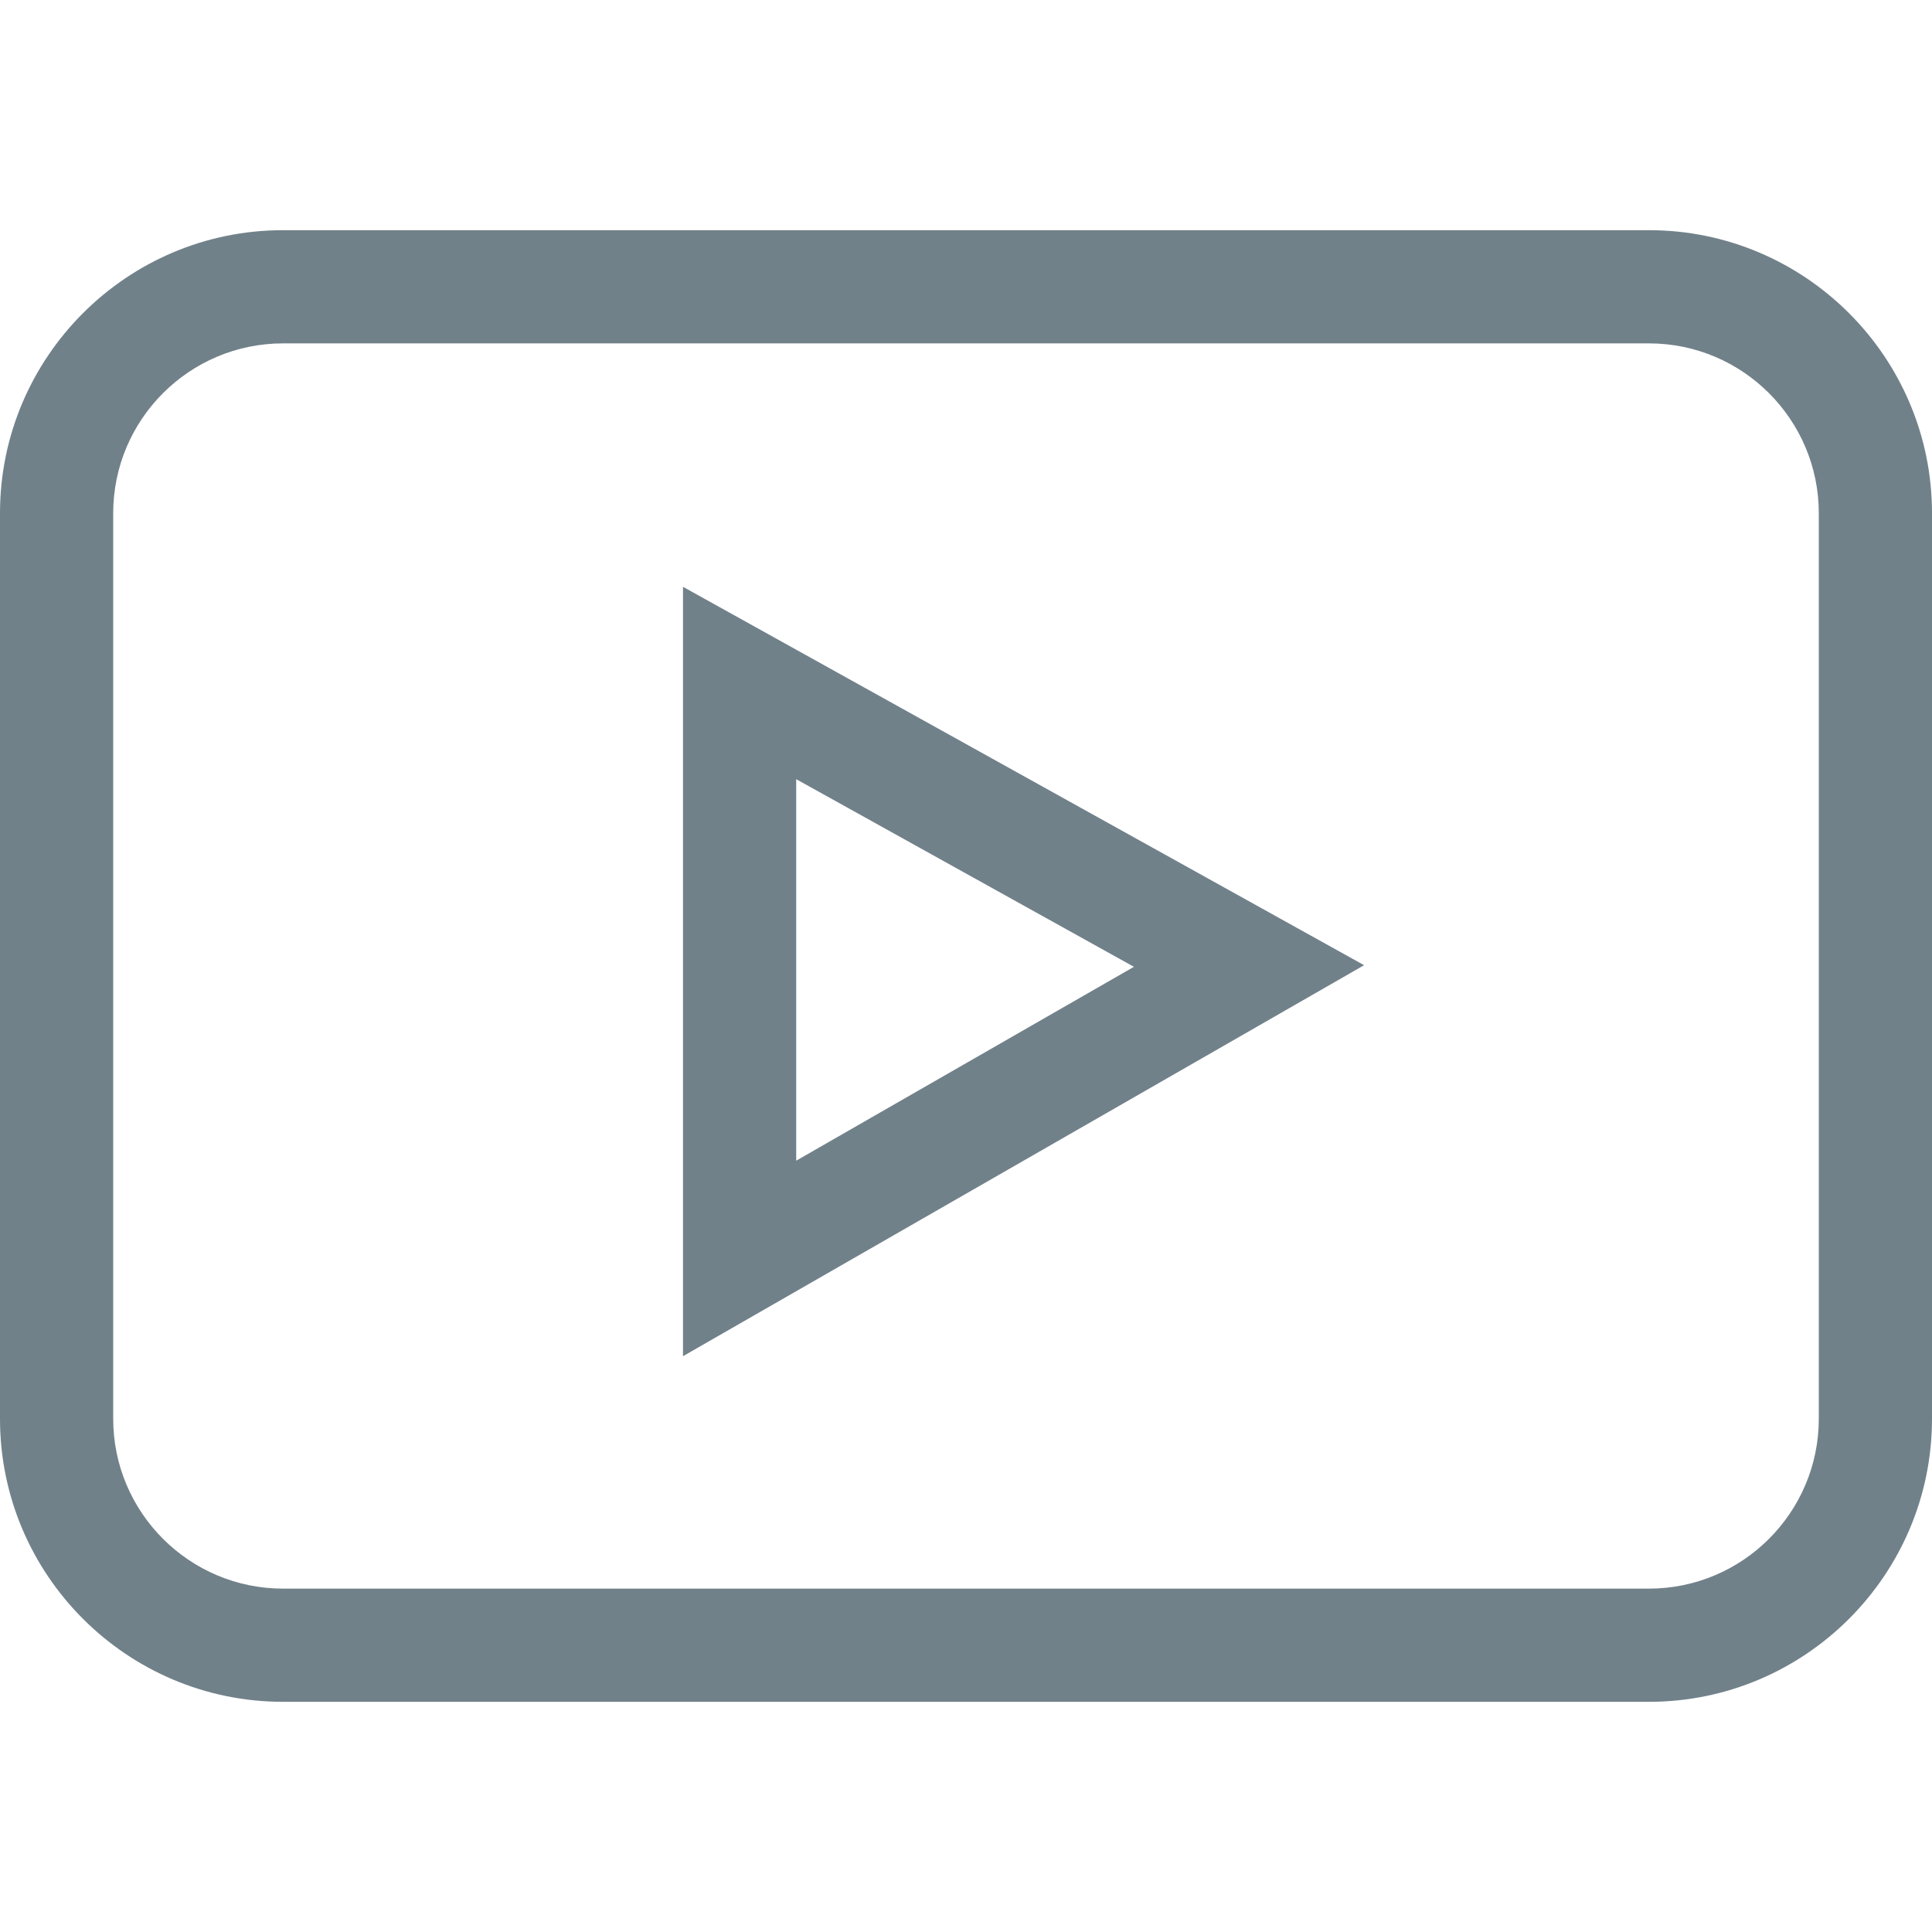
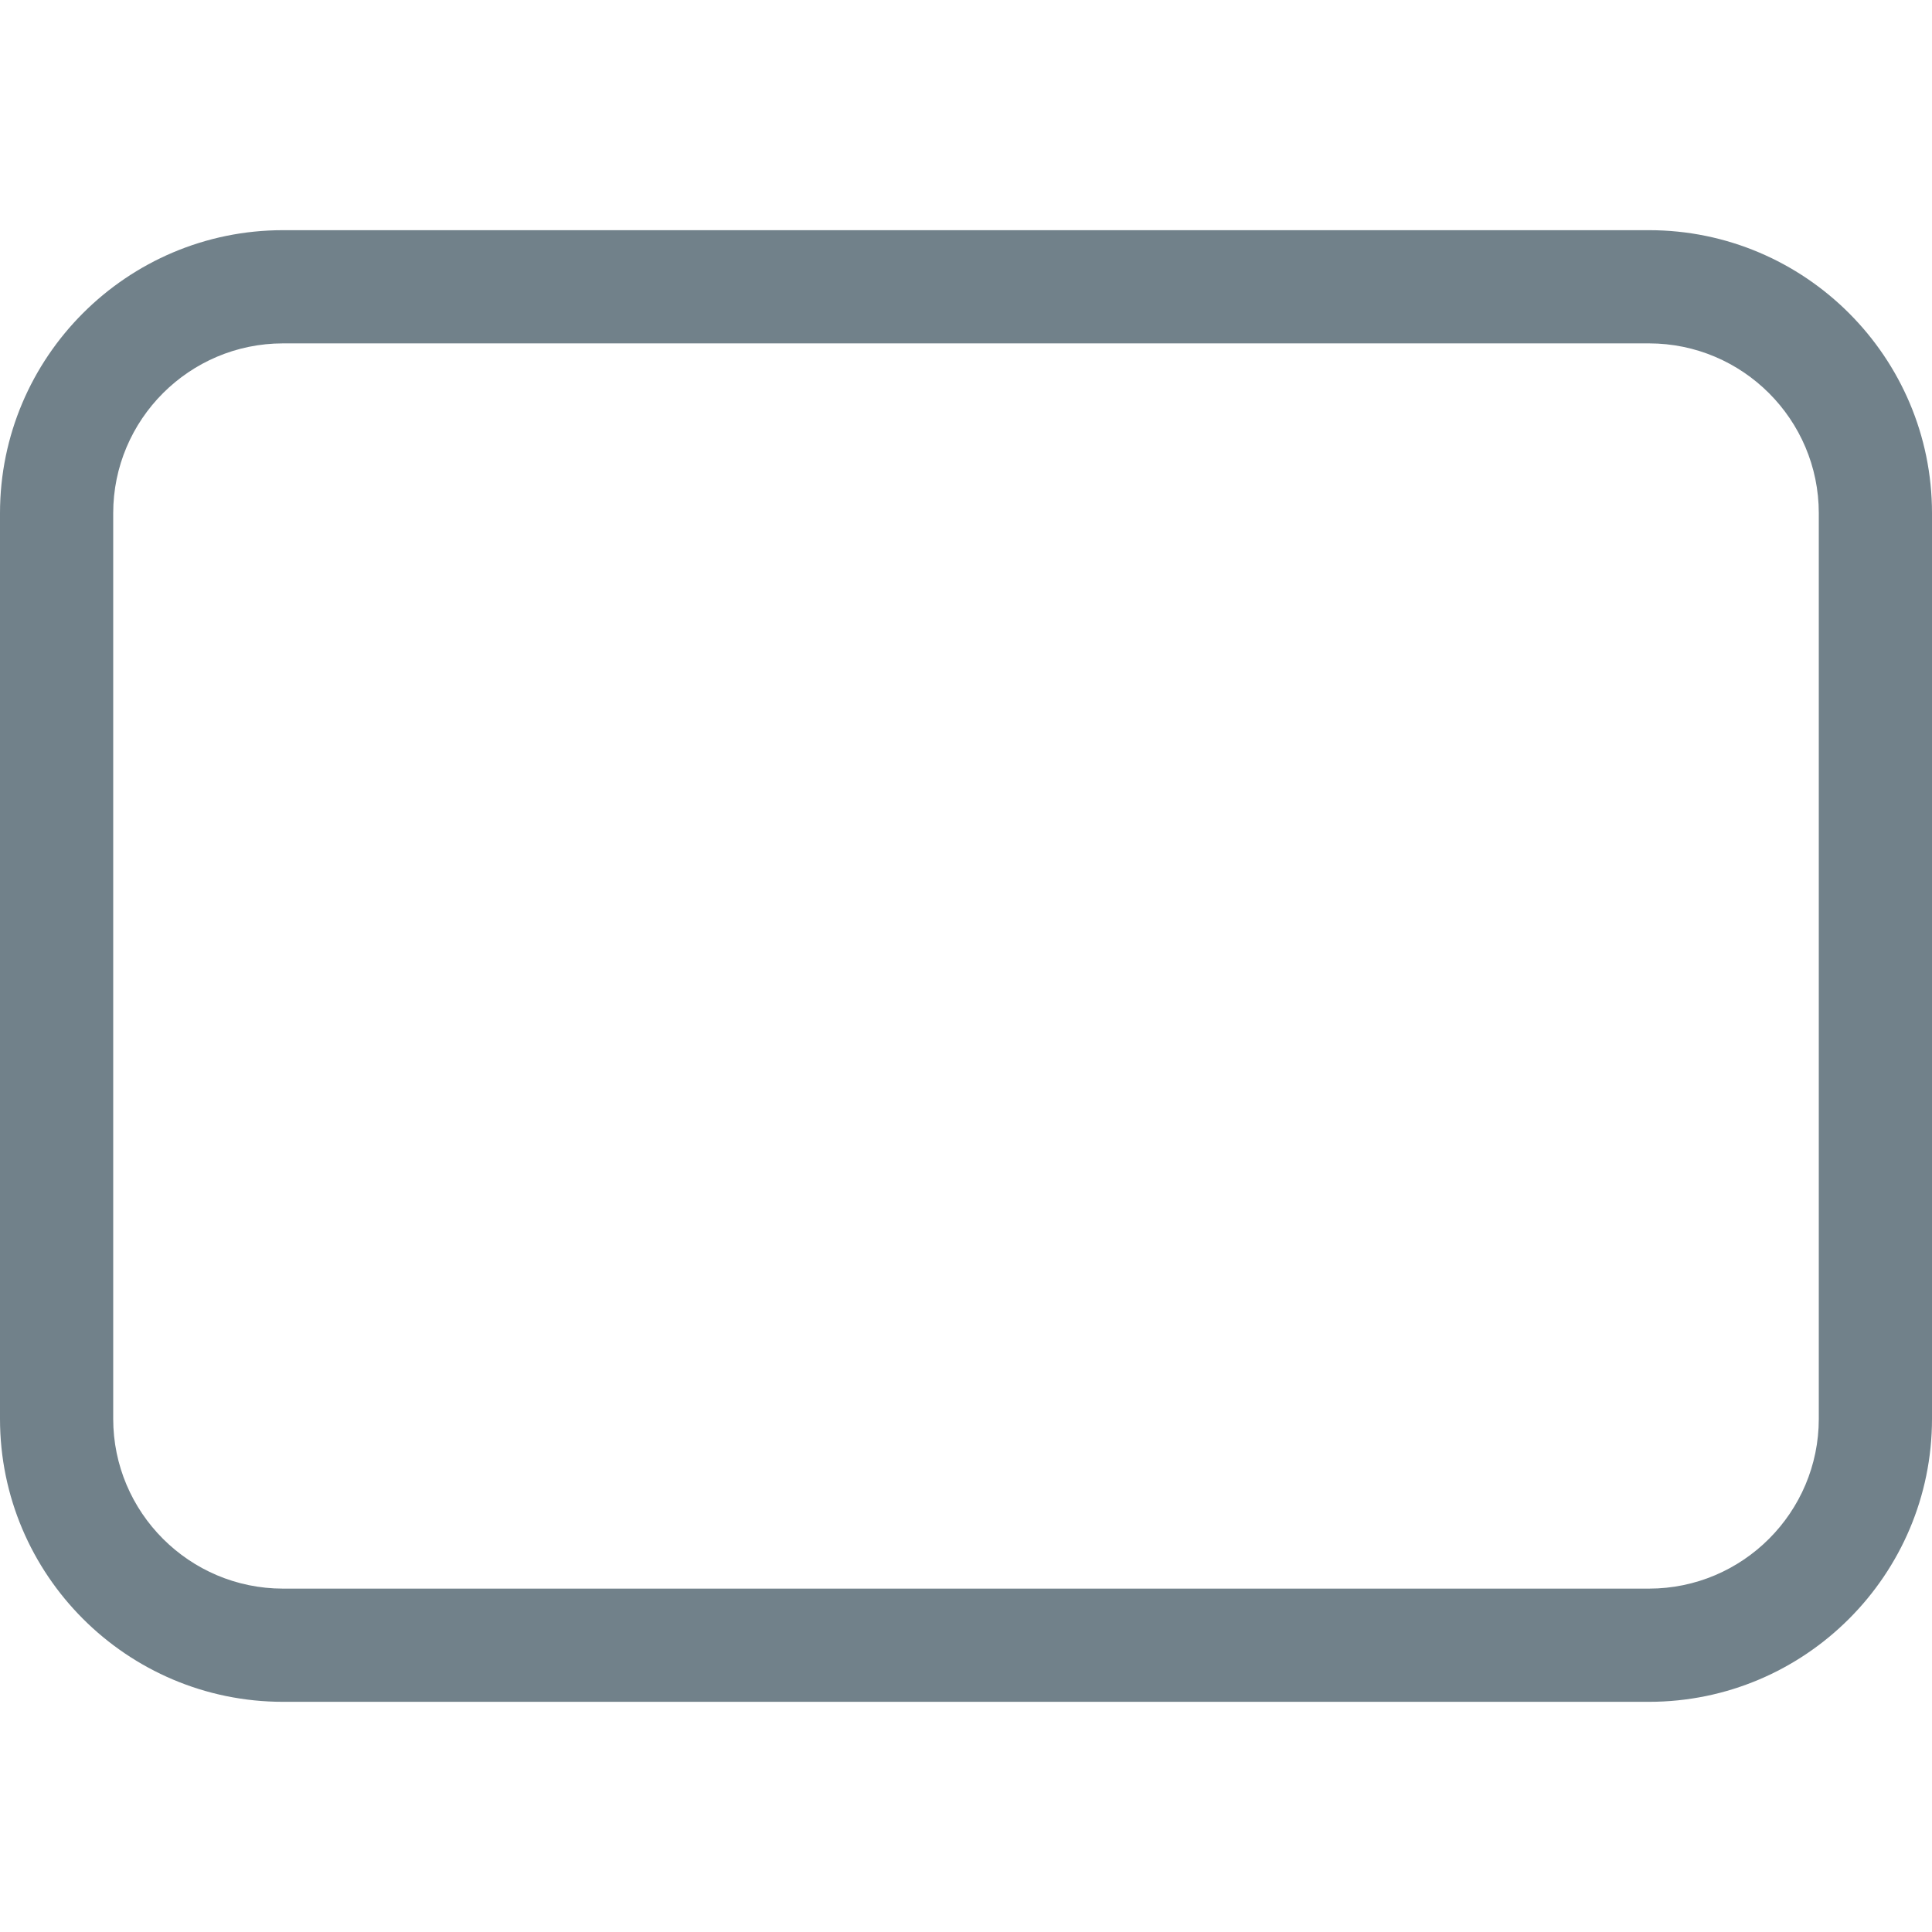
<svg xmlns="http://www.w3.org/2000/svg" version="1.1" viewBox="0 -61 512 512">
  <path d="m75 390h362c41.355 0 75-33.645 75-75v-240c0-41.355-33.645-75-75-75h-362c-41.355 0-75 33.645-75 75v240c0 41.355 33.645 75 75 75zm-45-315c0-24.812 20.188-45 45-45h362c24.812 0 45 20.188 45 45v240c0 24.812-20.188 45-45 45h-362c-24.812 0-45-20.188-45-45z" fill="#71818a" />
-   <path d="m181 94.508v203.9l180.5-103.62zm30 50.984 89.5 49.723-89.5 51.379z" fill="#71818a" />
</svg>